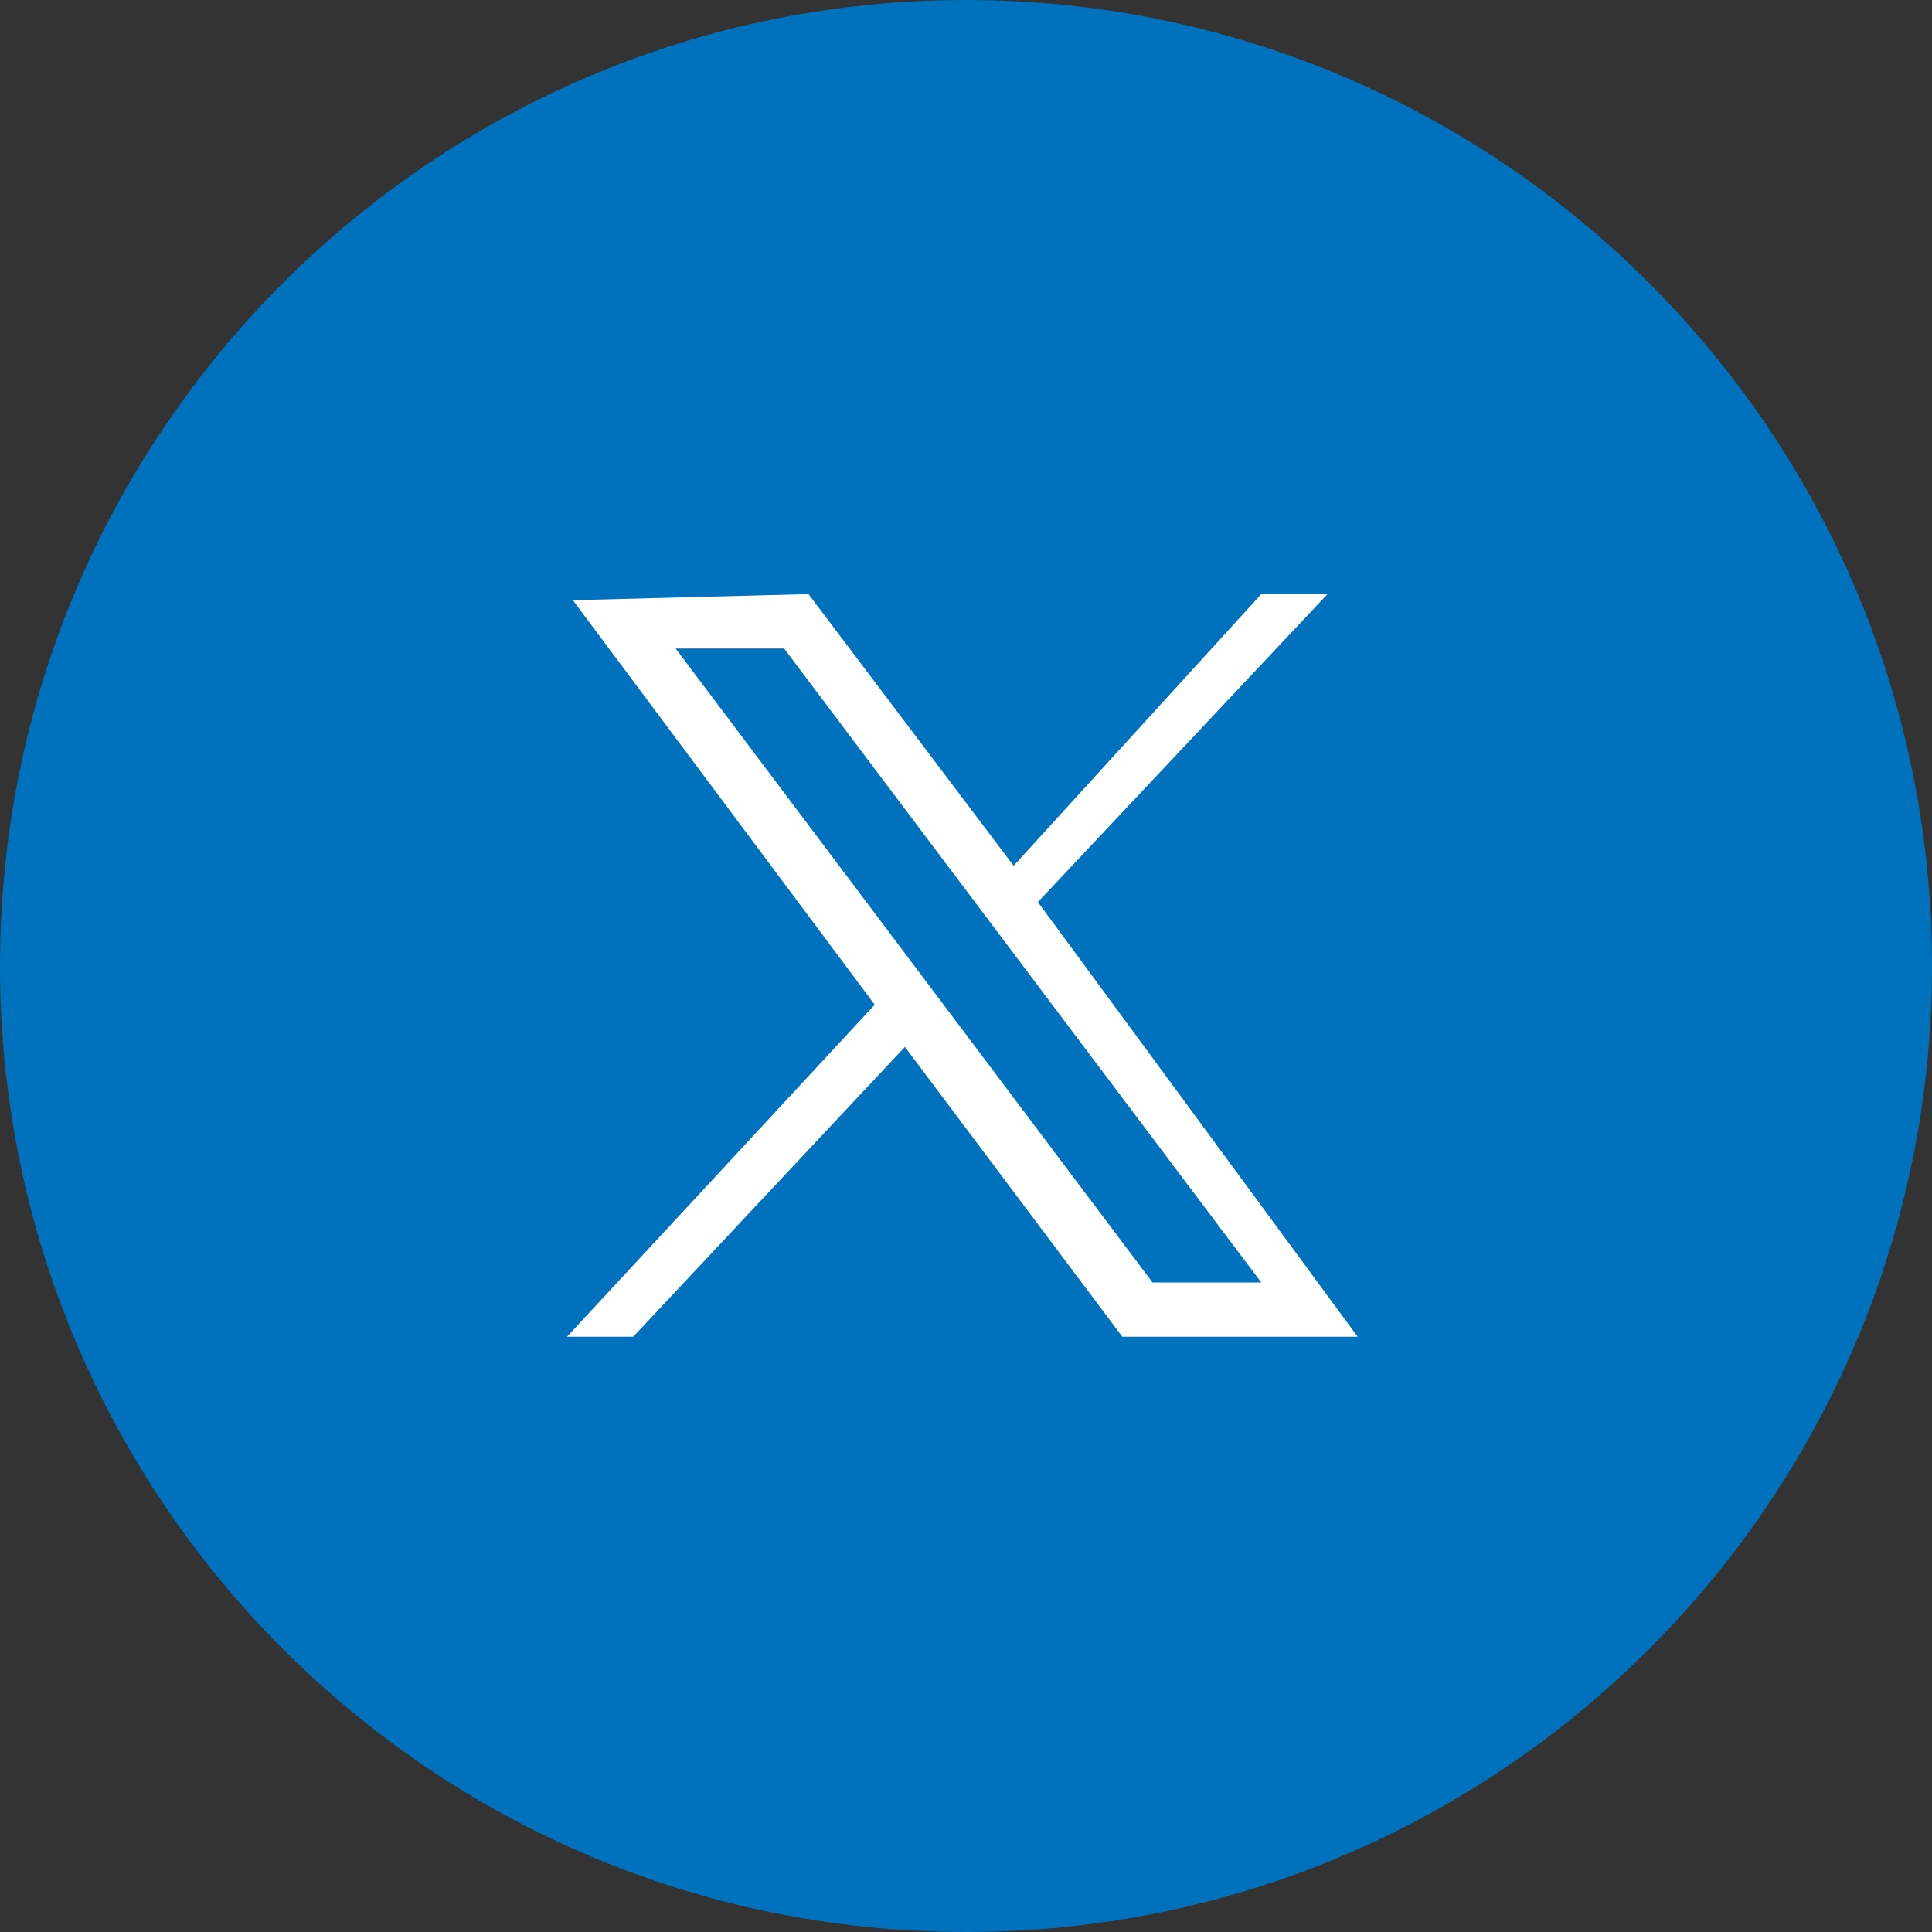
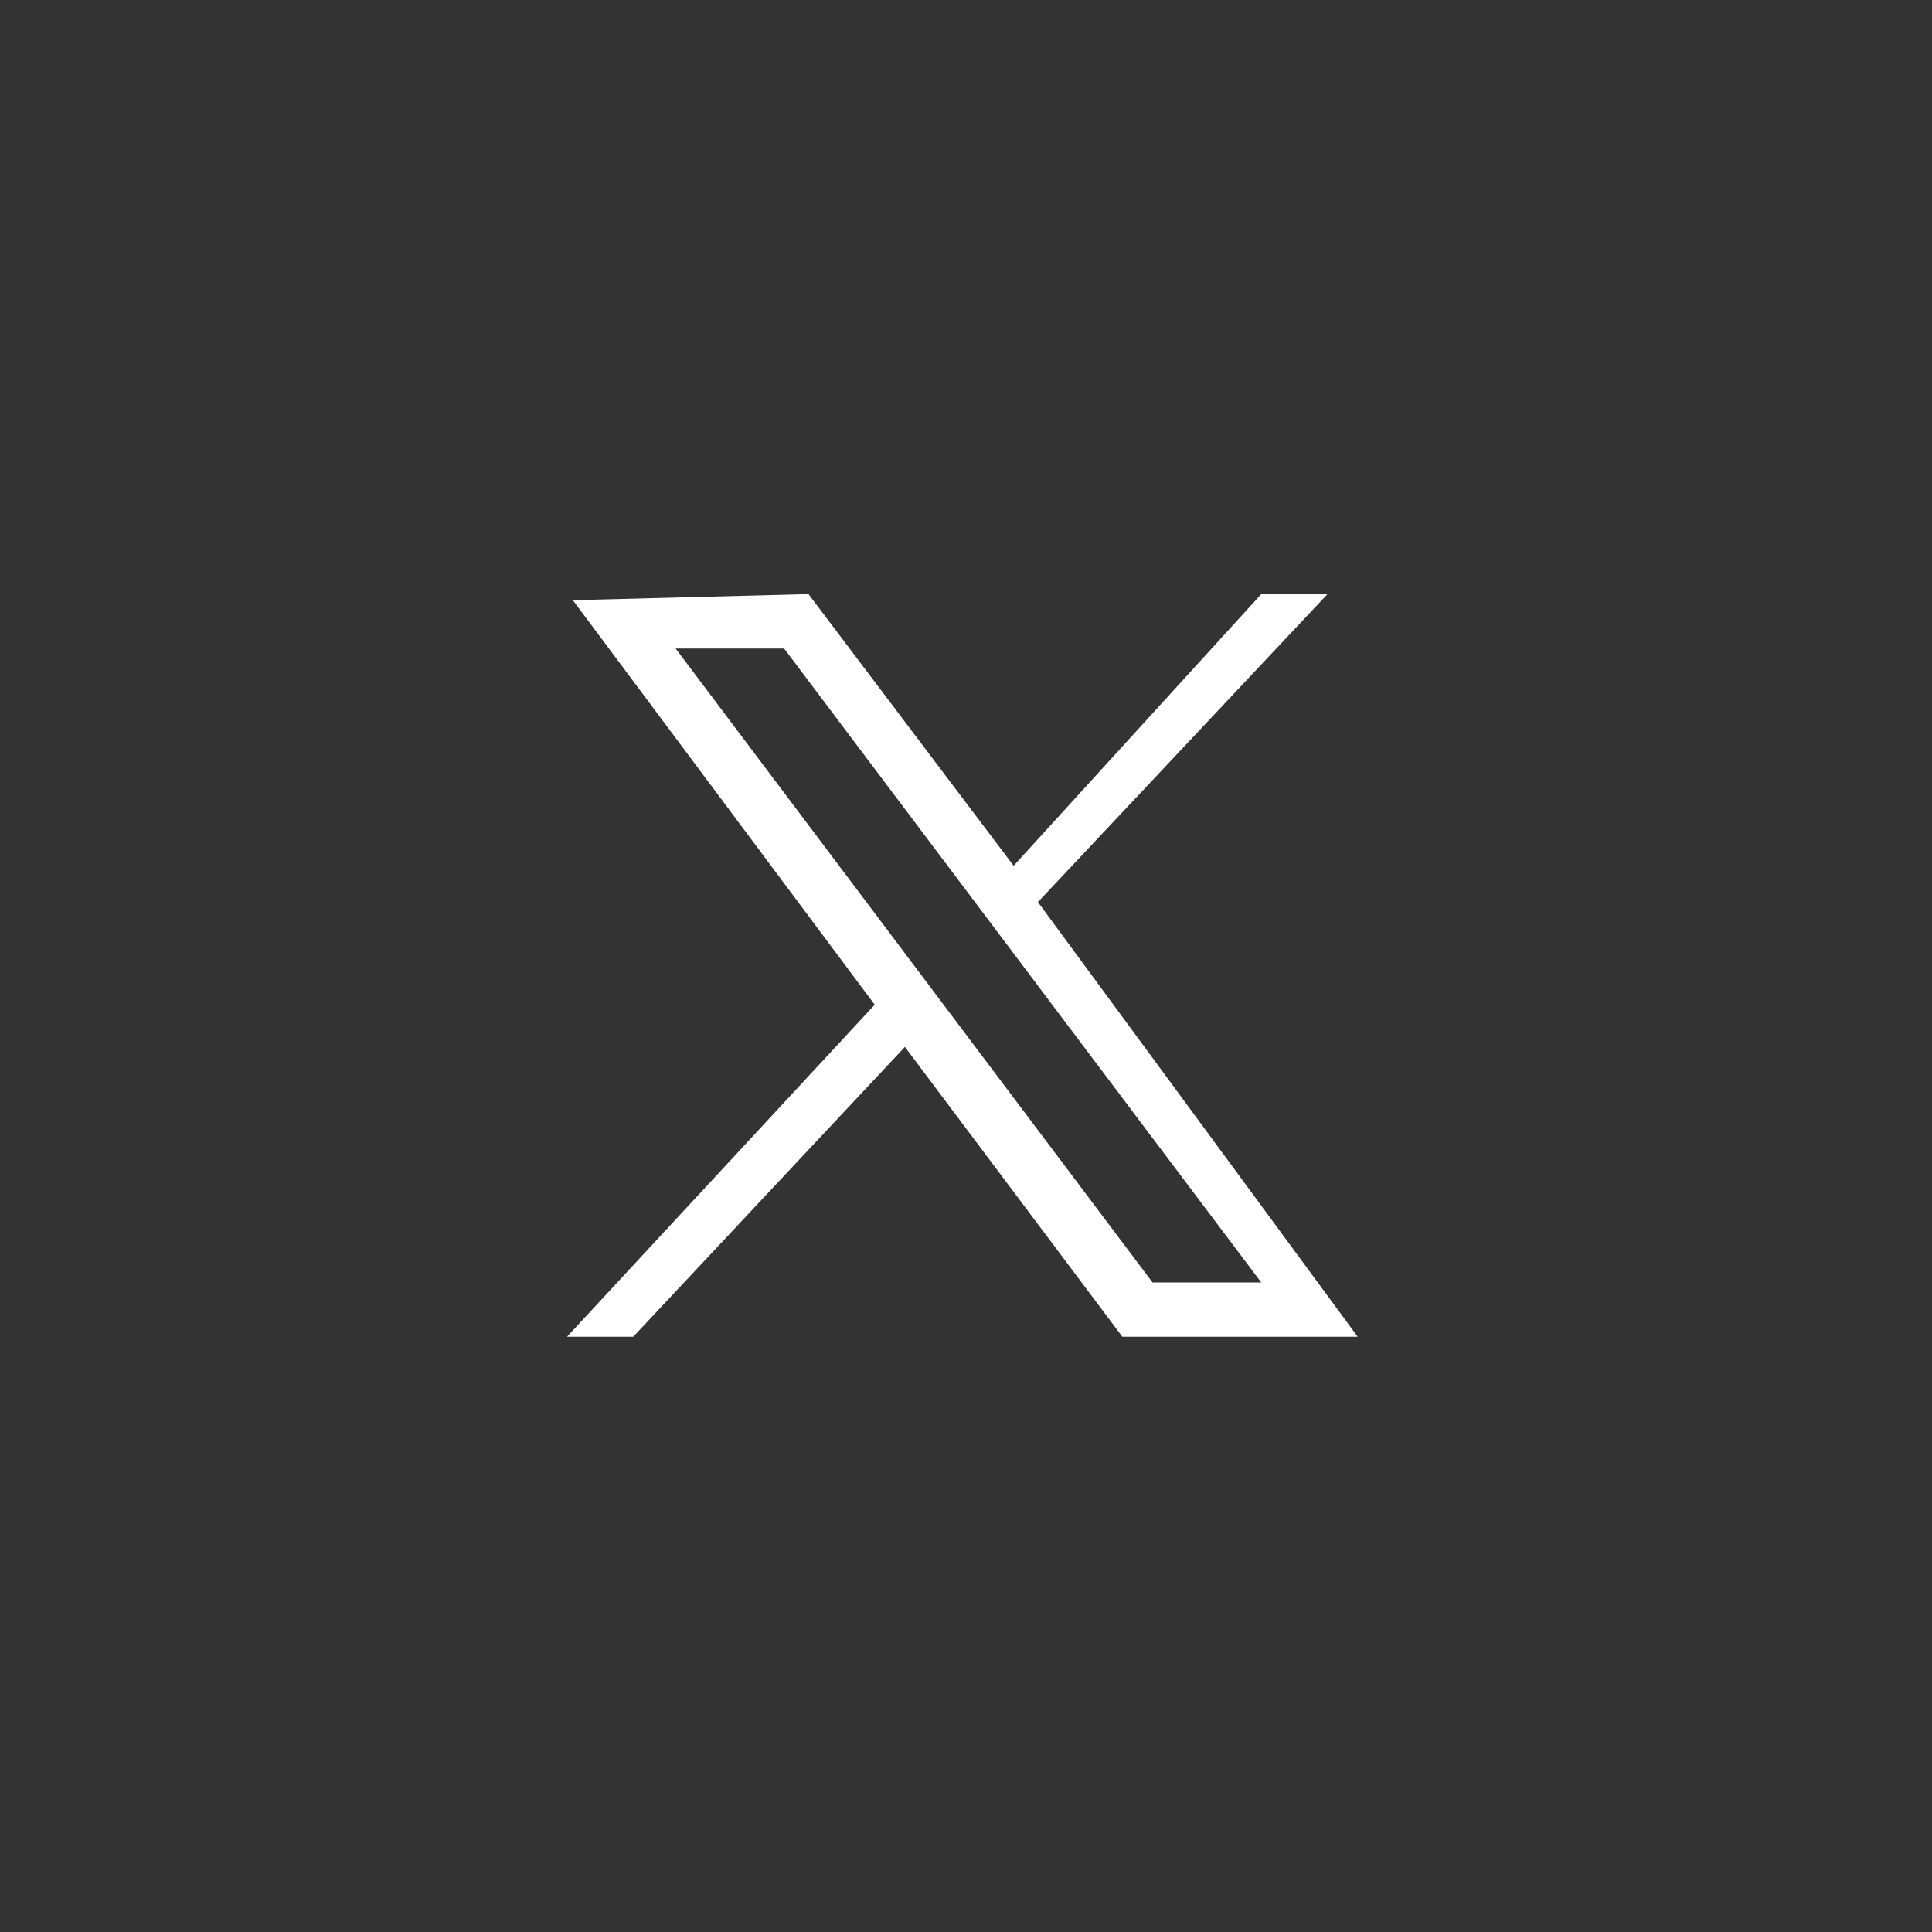
<svg xmlns="http://www.w3.org/2000/svg" width="32px" height="32px" viewBox="0 0 32 32" version="1.1">
  <rect x="0" y="0" width="32" height="32" fill="#333333" stroke="none" />
  <g id="surface1">
-     <path style=" stroke:none;fill-rule:evenodd;fill:rgb(0%,44.314%,73.725%);fill-opacity:1;" d="M 32 16 C 32 24.836 24.836 32 16 32 C 7.164 32 0 24.836 0 16 C 0 7.164 7.164 0 16 0 C 24.836 0 32 7.164 32 16 Z M 32 16 " />
    <path style=" stroke:none;fill-rule:nonzero;fill:rgb(100%,100%,100%);fill-opacity:1;" d="M 9.488 9.941 L 14.488 16.641 L 9.391 22.141 L 10.488 22.141 L 14.988 17.34 L 18.59 22.141 L 22.488 22.141 L 17.191 14.941 L 21.988 9.84 L 20.891 9.84 L 16.789 14.34 L 13.391 9.84 Z M 11.191 10.742 L 12.988 10.742 L 20.891 21.242 L 19.09 21.242 Z M 11.191 10.742 " />
  </g>
</svg>